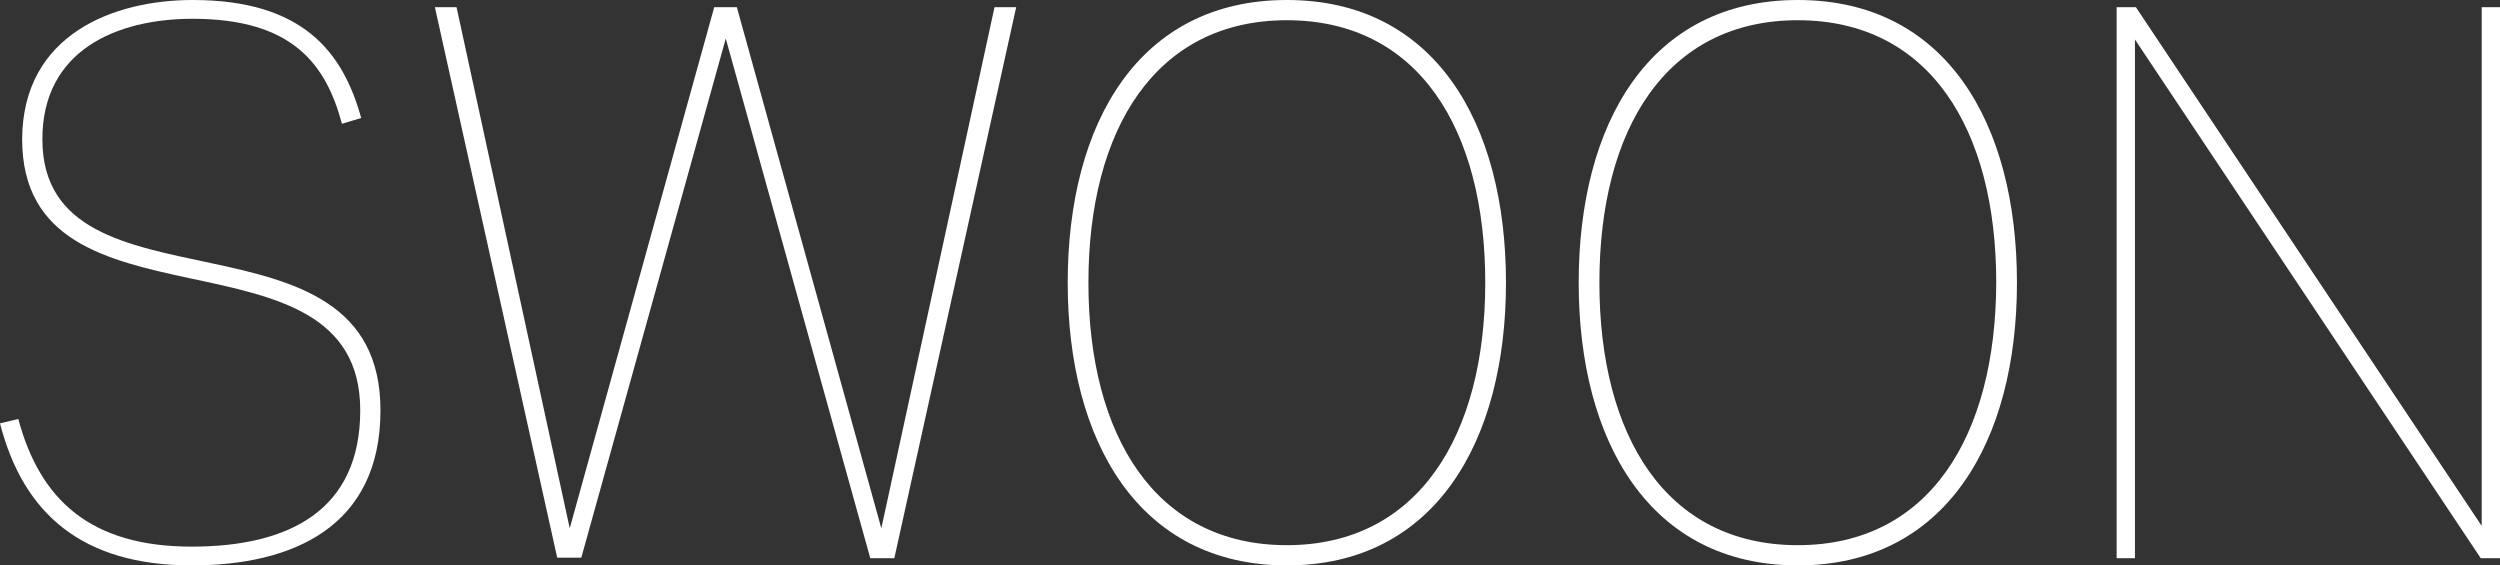
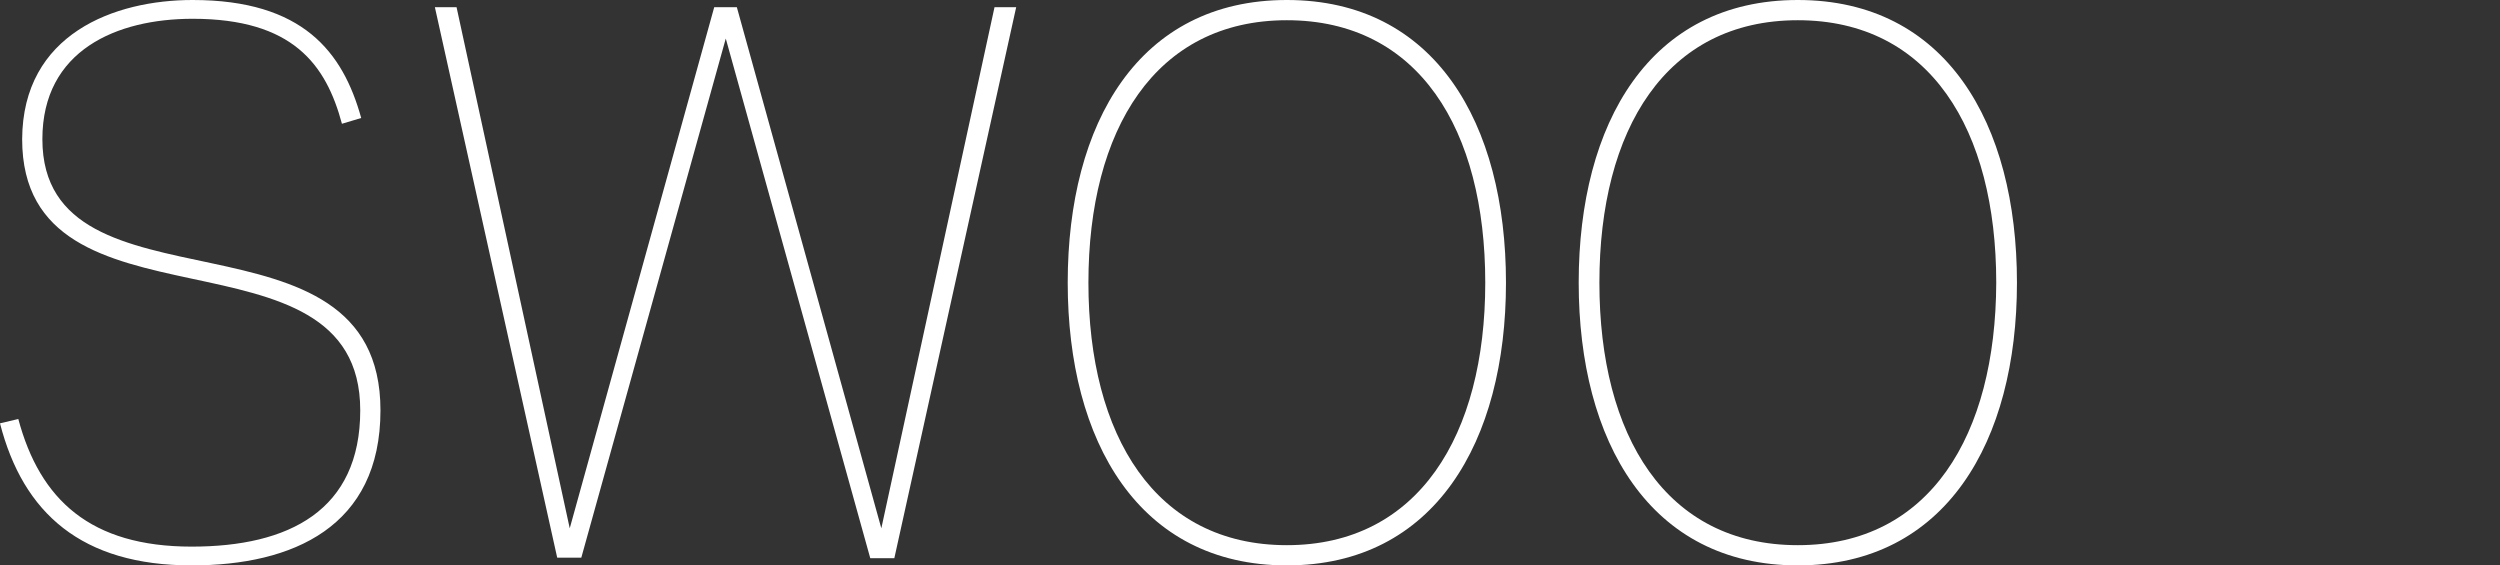
<svg xmlns="http://www.w3.org/2000/svg" version="1.1" id="Layer_1" x="0px" y="0px" viewBox="0 0 519.1 117.4" style="enable-background:new 0 0 519.1 117.4;" xml:space="preserve">
  <rect x="0" y="0" width="519.1" height="117.4" fill="#333333" stroke="none" />
  <style type="text/css">
	.st0{fill:#FFFFFF;}
</style>
  <path class="st0" d="M71,25.7C67.7,13.4,60.8,3.9,40,3.9c-15.7,0-31.2,6.5-31.2,25C8.8,67,79,40.7,79,85.2  c0,24.2-18.2,32.2-39.2,32.2c-22.8,0-35-10.8-39.8-29.5L3.8,87c4.5,16.8,15,26.5,36,26.5c20.2,0,35-7.5,35-28.3  c0-40.2-70.2-14-70.2-56.3C4.7,7,23.8,0,40,0c22.9,0,31.2,10.8,35,24.5L71,25.7z" />
  <path class="st0" d="M180.7,115.9L150.7,8l-30,107.8h-5L90.3,1.5h4.5l23.5,108.2l30-108.2h4.7l30,108.2L206.5,1.5h4.5l-25.3,114.4  H180.7z" />
  <path class="st0" d="M221.7,58.7c0-33.2,14.8-58.7,45.5-58.7c30.7,0,45.5,25.5,45.5,58.7c0,33-14.8,58.7-45.5,58.7  S221.7,91.7,221.7,58.7z M308.4,58.7c0-31.8-13.8-54.5-41.2-54.5c-27.3,0-41.2,22.7-41.2,54.5s13.9,54.5,41.2,54.5  S308.4,90.4,308.4,58.7L308.4,58.7z" />
  <path class="st0" d="M327.8,58.7c0-33.2,14.8-58.7,45.5-58.7c30.7,0,45.5,25.5,45.5,58.7c0,33-14.8,58.7-45.5,58.7  S327.8,91.7,327.8,58.7z M414.5,58.7c0-31.8-13.8-54.5-41.2-54.5s-41.2,22.7-41.2,54.5s13.8,54.5,41.2,54.5S414.4,90.4,414.5,58.7  L414.5,58.7z" />
-   <path class="st0" d="M515.1,115.9L443.3,8.2v107.7h-3.8V1.5h4l71.8,107.7V1.5h3.8v114.4H515.1z" />
</svg>